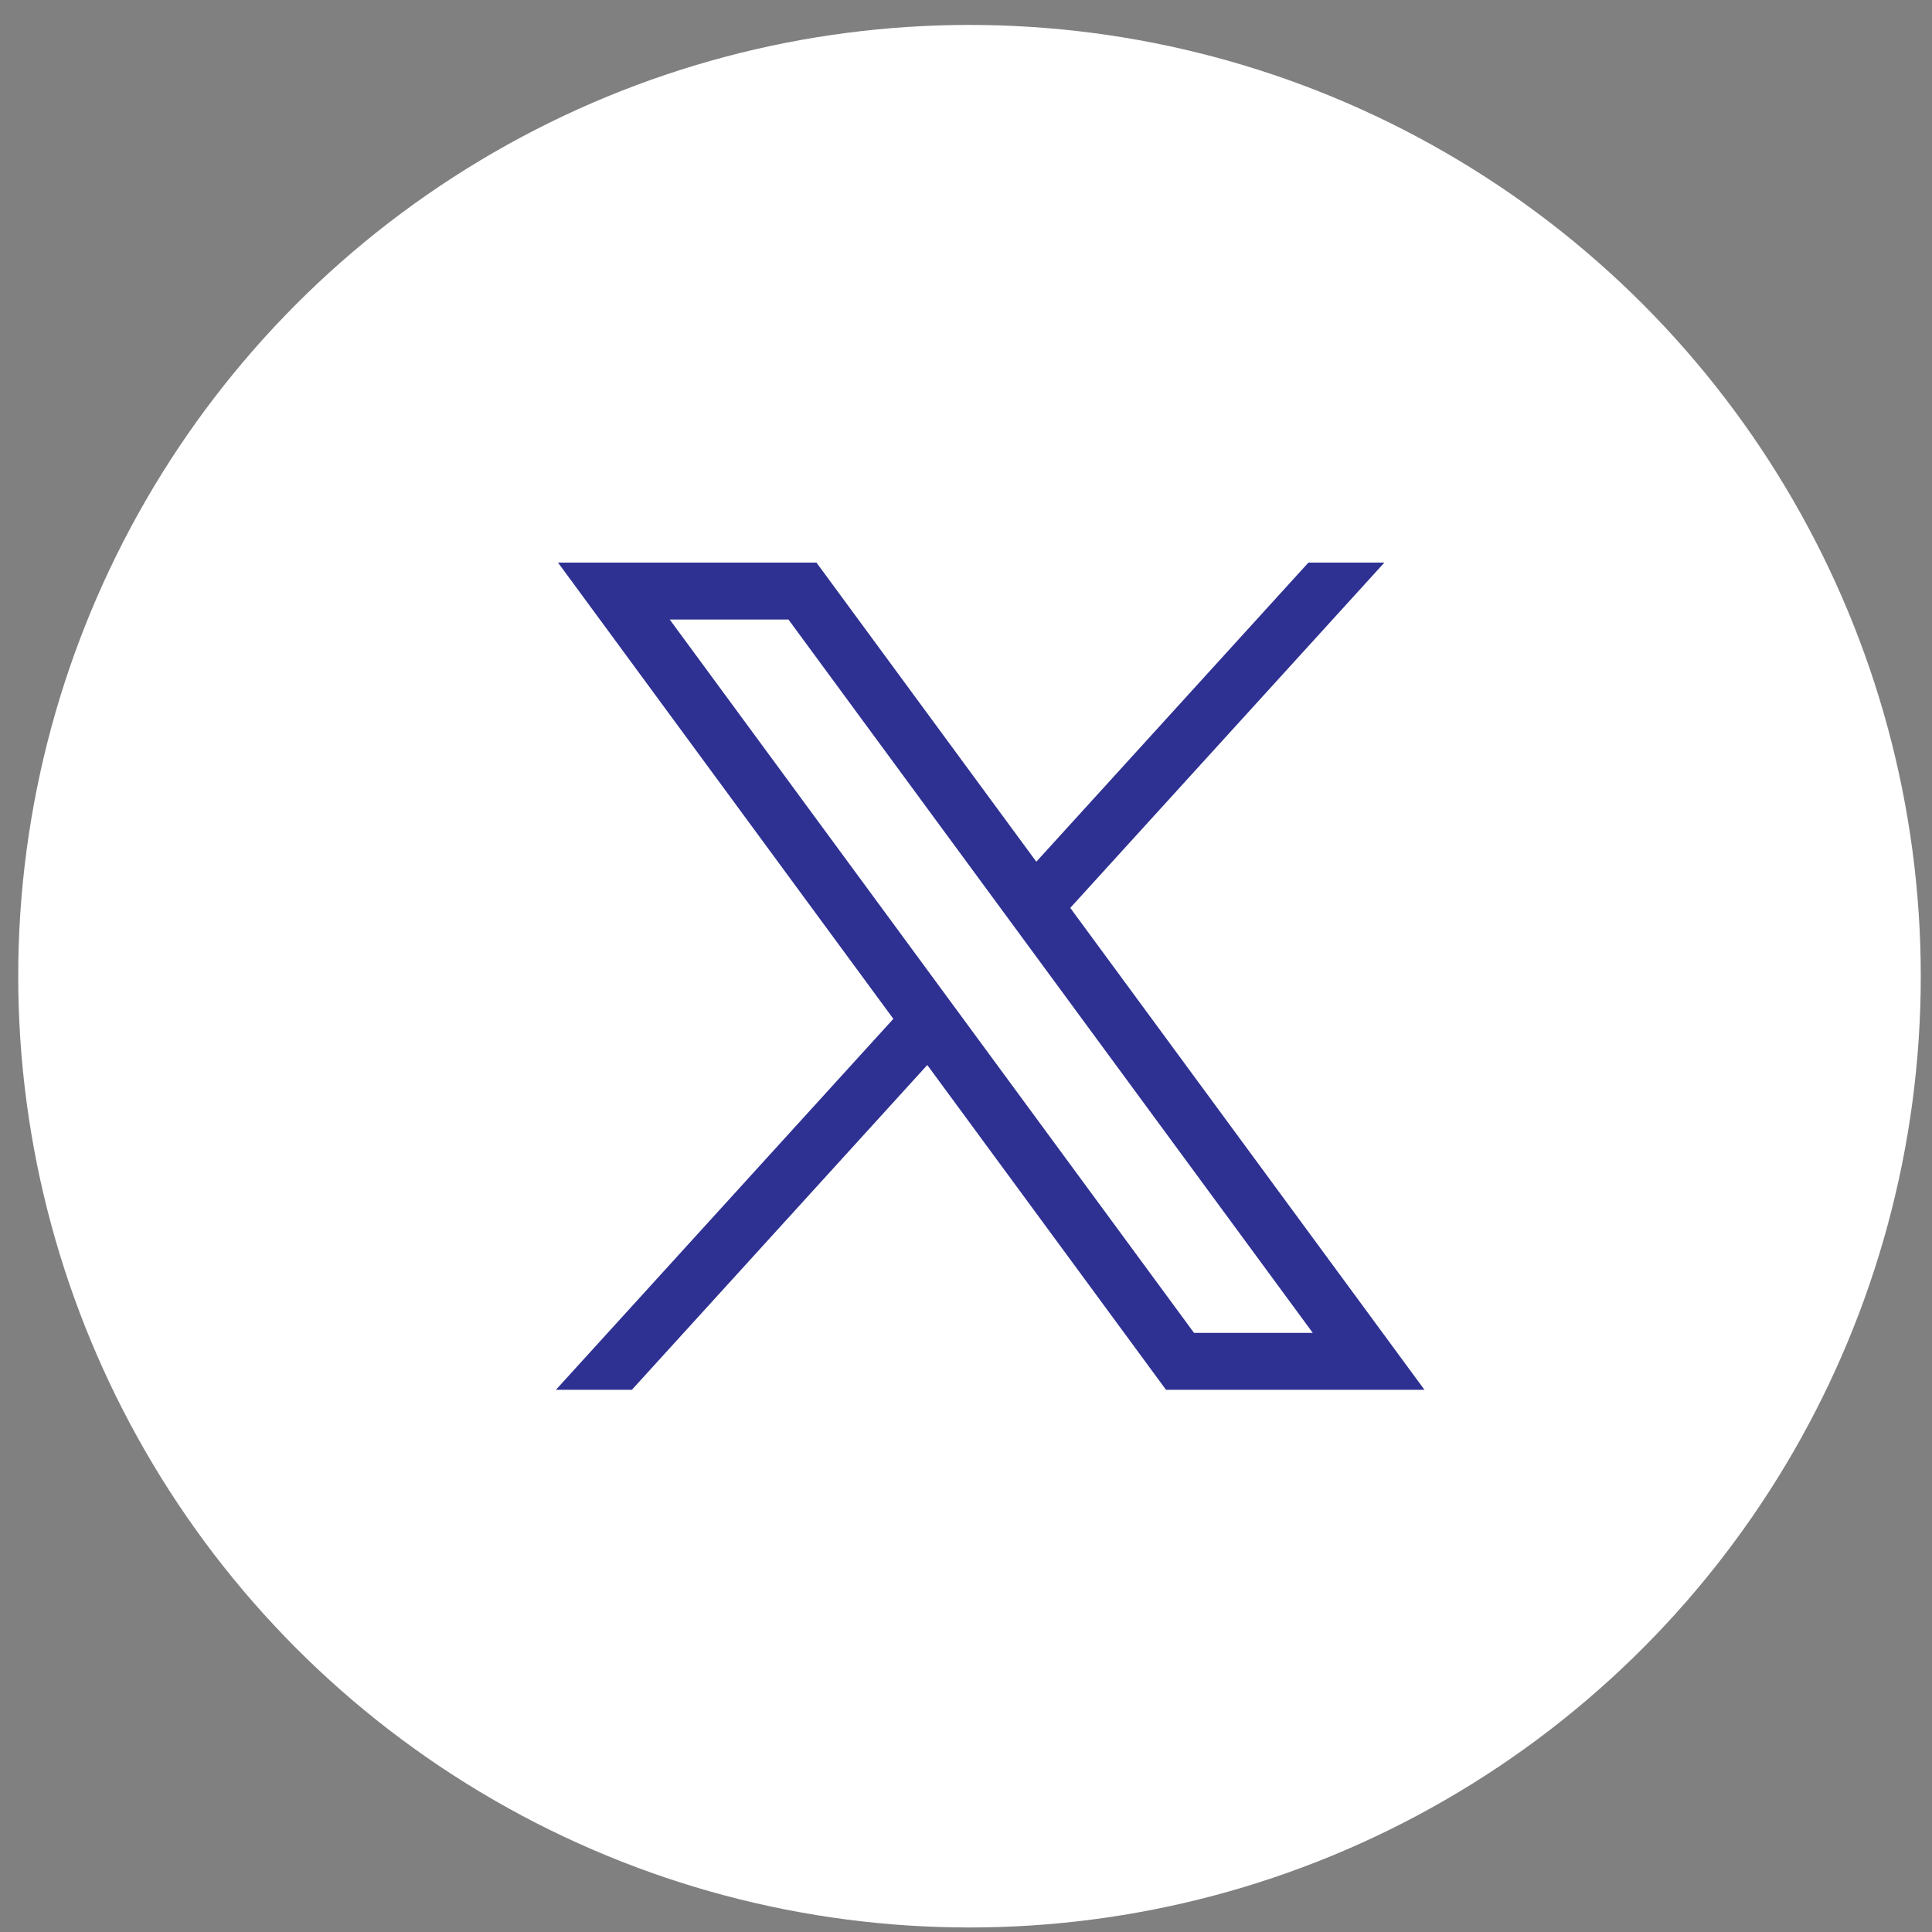
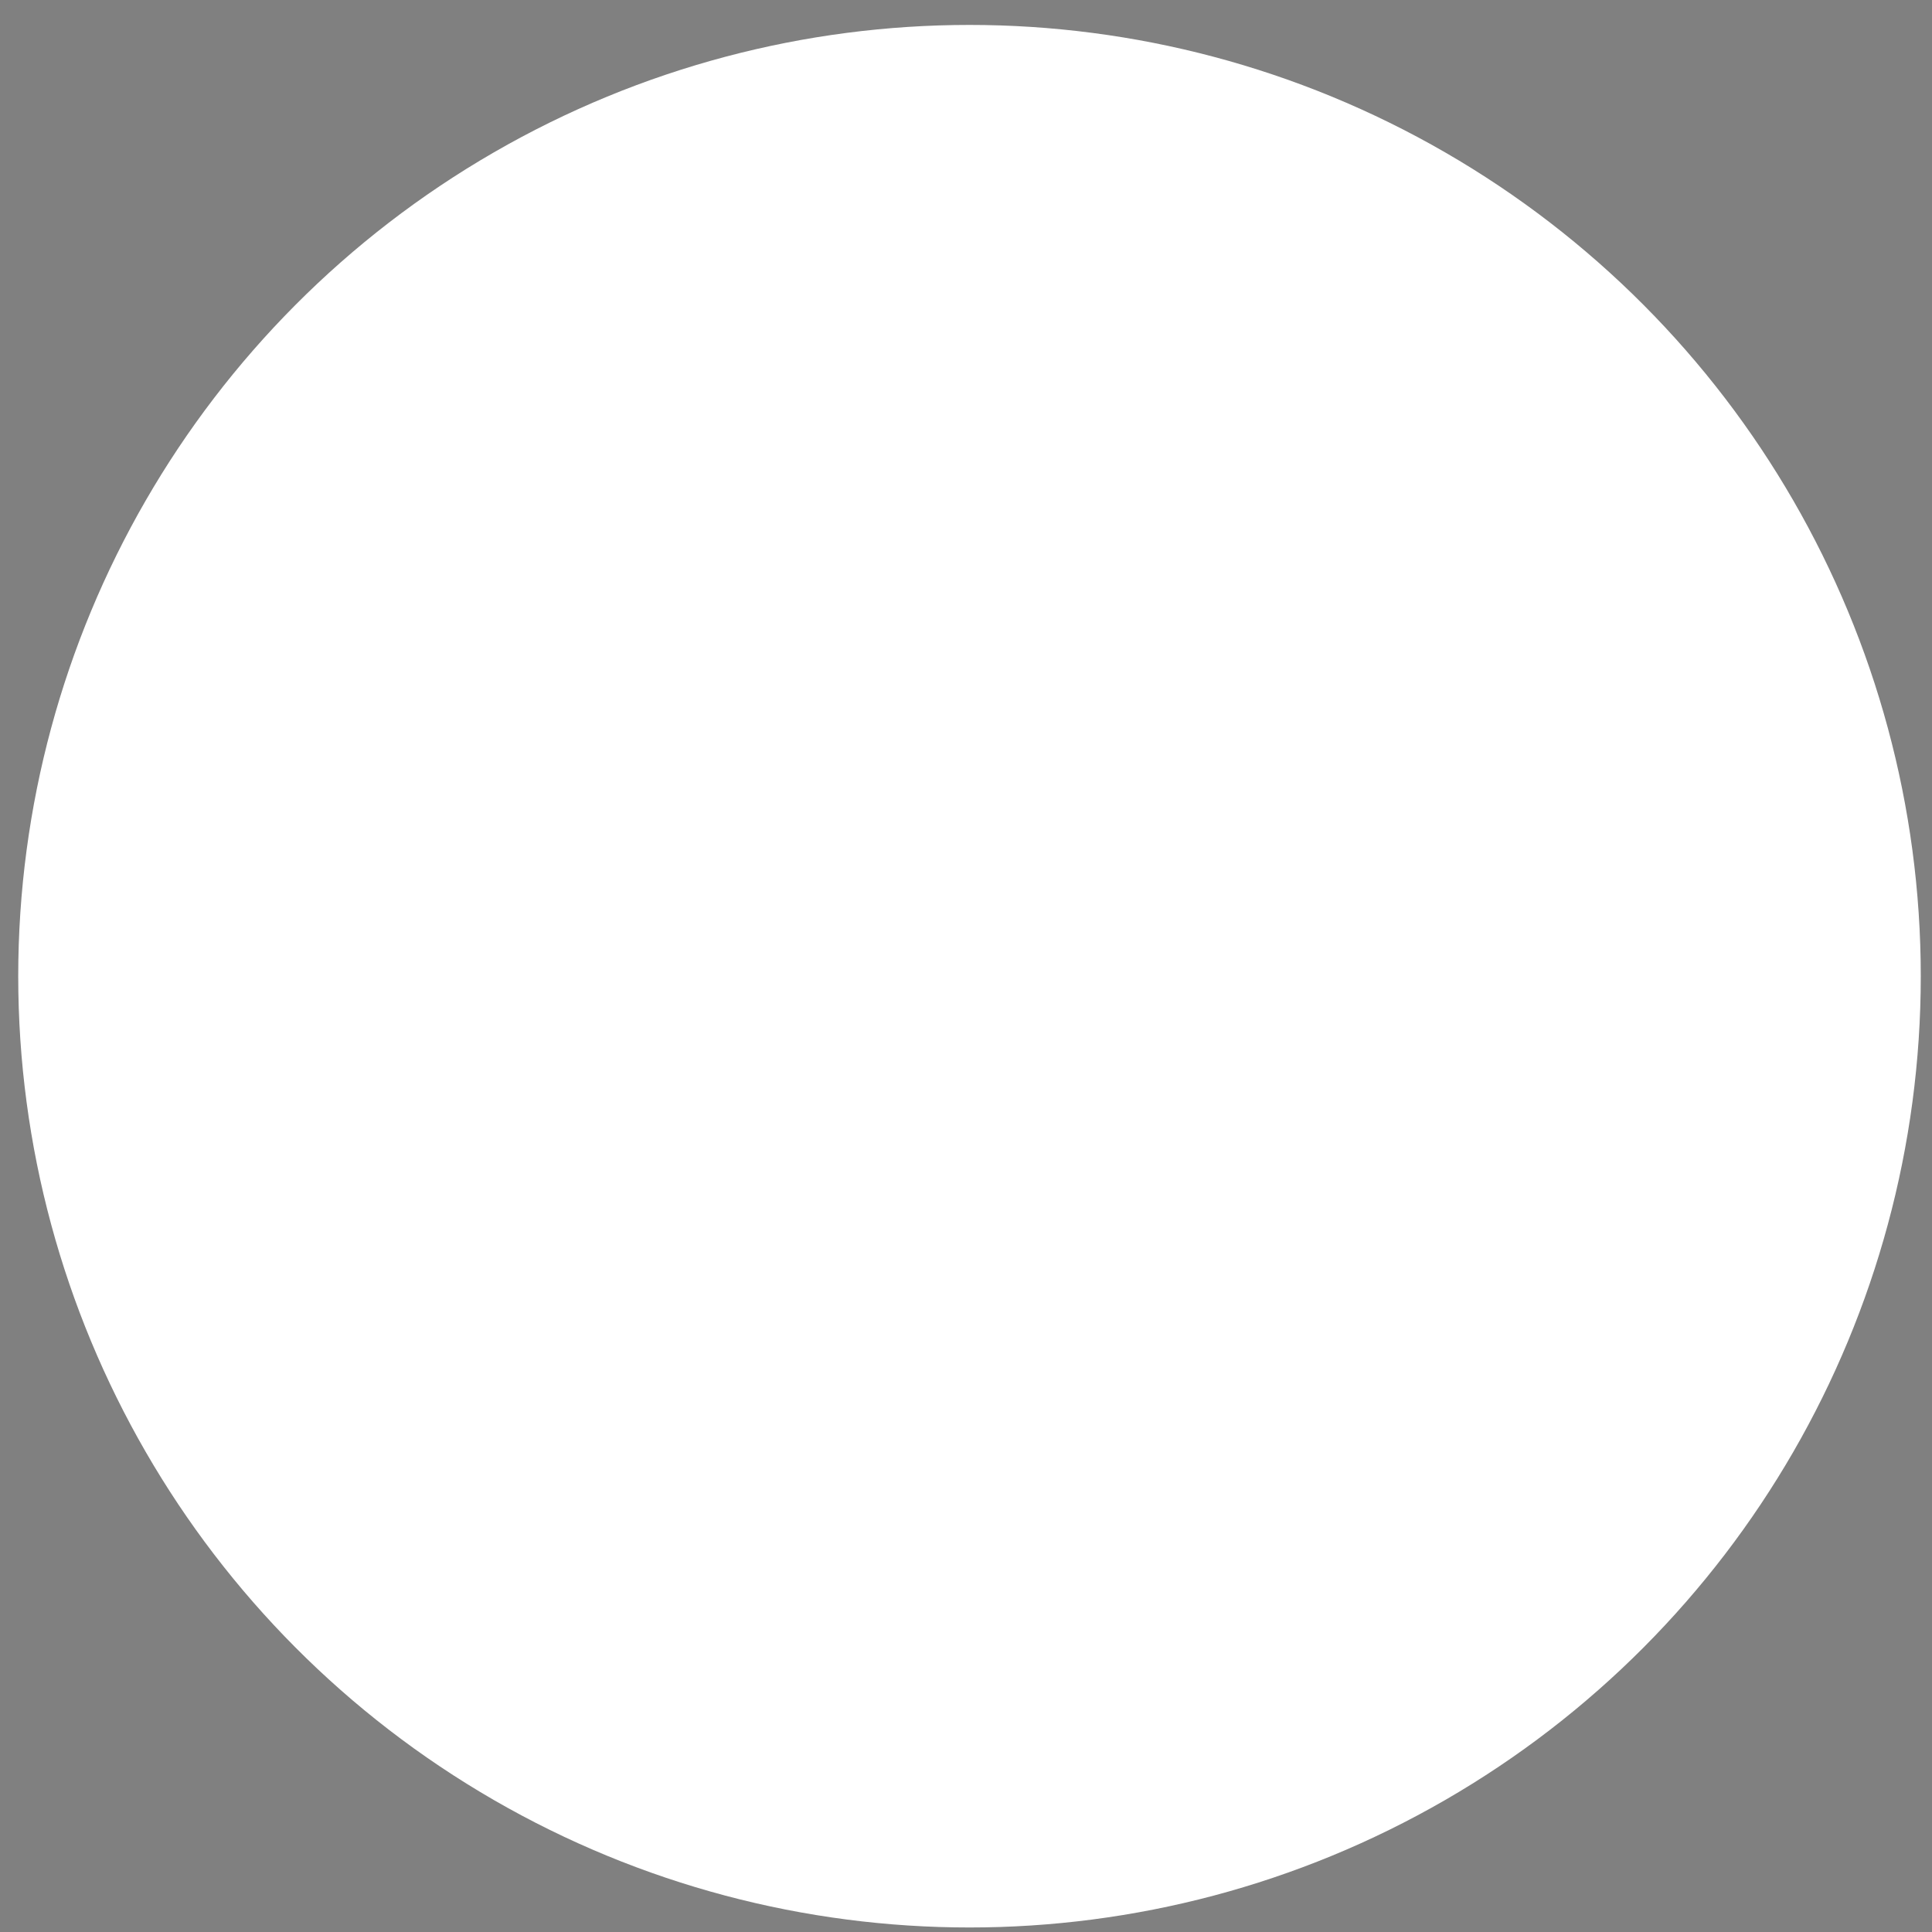
<svg xmlns="http://www.w3.org/2000/svg" width="53" height="53" viewBox="0 0 53 53" fill="none">
  <rect x="0" y="0" width="53" height="53" fill="#808080" stroke="none" />
  <circle cx="26.596" cy="26.78" r="26.096" fill="white" />
-   <path d="M15.308 15.434L24.507 27.95L15.25 38.126H17.334L25.438 29.216L31.987 38.126H39.077L29.36 24.906L37.977 15.434H35.893L28.429 23.639L22.398 15.434H15.308ZM18.372 16.995H21.629L36.013 36.564H32.755L18.372 16.995Z" fill="#2E3192" />
</svg>